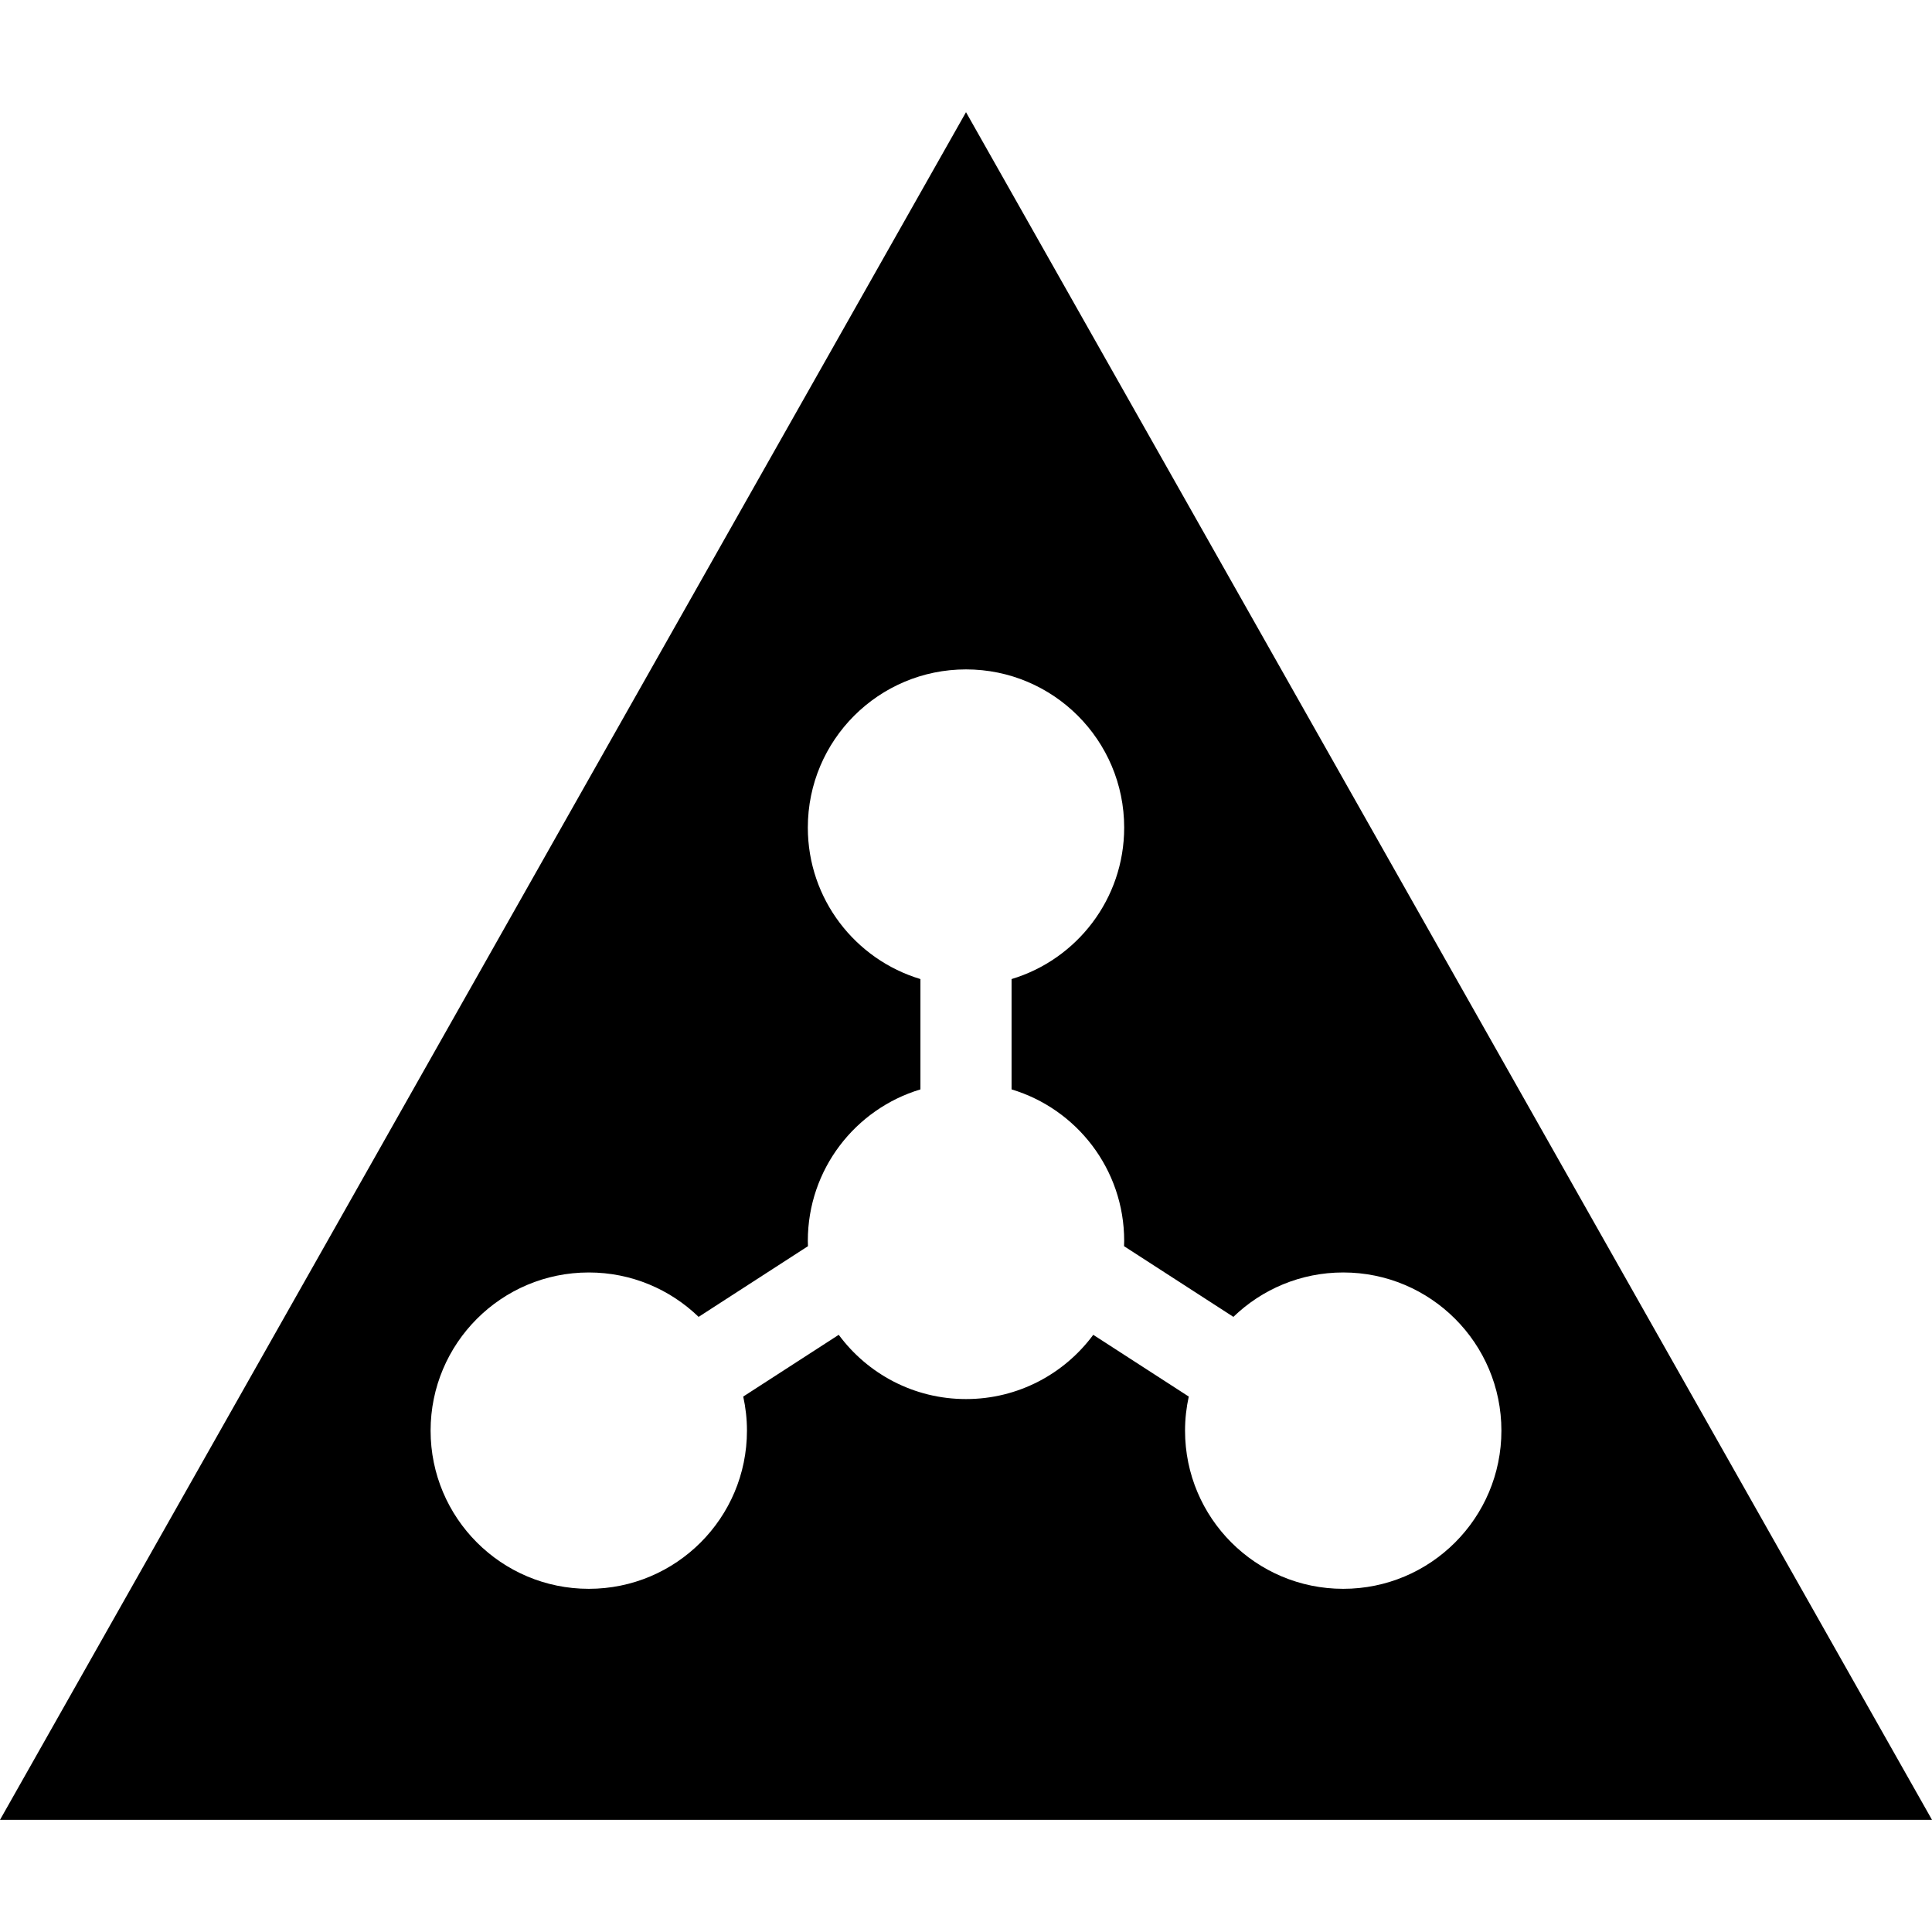
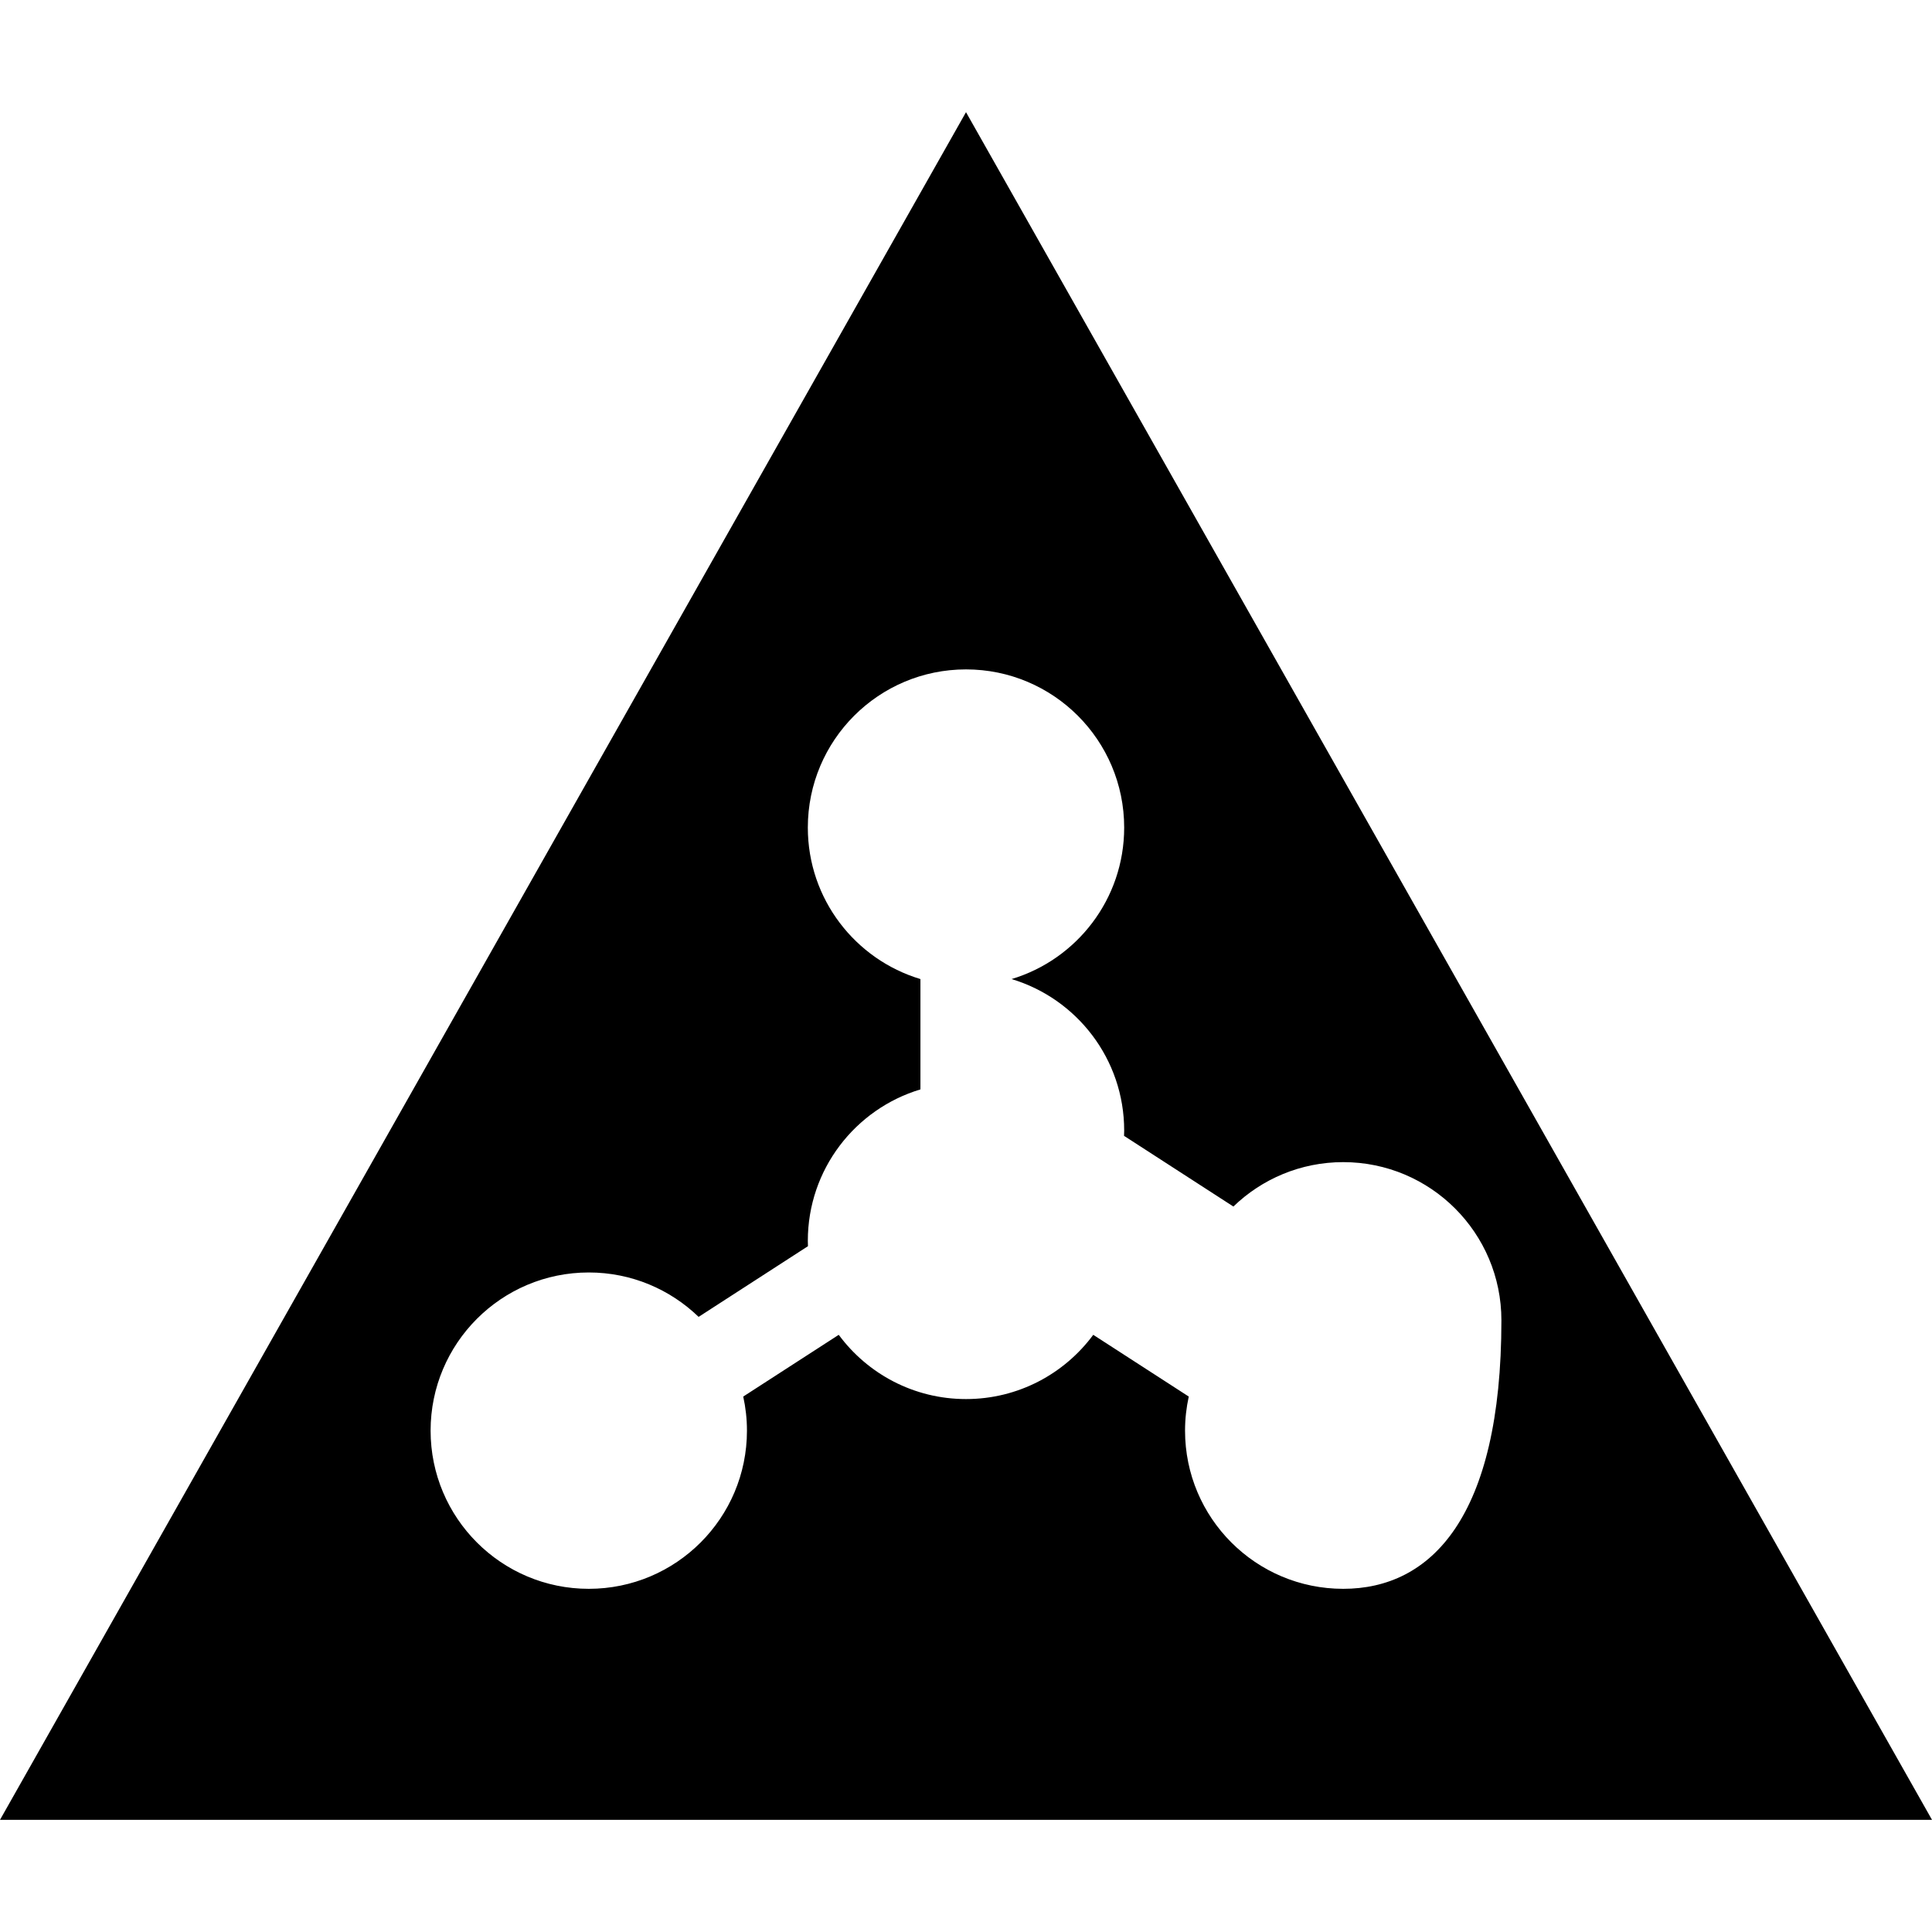
<svg xmlns="http://www.w3.org/2000/svg" version="1.1" id="Capa_1" x="0px" y="0px" viewBox="0 0 286.447 286.447" style="enable-background:new 0 0 286.447 286.447;" xml:space="preserve">
-   <path d="M143.224,16.631L0,269.816h286.447L143.224,16.631z M199.152,235.566c-12.952,0-23.452-10.5-23.452-23.452  c0-1.736,0.194-3.426,0.552-5.054l-14.161-9.154c-4.272,5.778-11.131,9.526-18.868,9.526c-7.737,0-14.597-3.748-18.868-9.526  l-14.16,9.154c0.358,1.628,0.552,3.318,0.552,5.054c0,12.952-10.5,23.452-23.452,23.452c-12.952,0-23.452-10.5-23.452-23.452  c0-12.952,10.5-23.452,23.452-23.452c6.328,0,12.066,2.511,16.285,6.584l16.212-10.48c-0.009-0.262-0.02-0.523-0.02-0.786  c0-10.603,7.038-19.559,16.696-22.46V145.16c-9.658-2.901-16.696-11.857-16.696-22.46c0-12.952,10.5-23.452,23.452-23.452  c12.952,0,23.452,10.5,23.452,23.452c0,10.603-7.038,19.558-16.696,22.46v16.359c9.658,2.902,16.696,11.857,16.696,22.46  c0,0.264-0.011,0.525-0.02,0.786l16.212,10.48c4.219-4.074,9.957-6.584,16.285-6.584c12.952,0,23.452,10.5,23.452,23.452  C222.605,225.066,212.105,235.566,199.152,235.566z" />
+   <path d="M143.224,16.631L0,269.816h286.447L143.224,16.631z M199.152,235.566c-12.952,0-23.452-10.5-23.452-23.452  c0-1.736,0.194-3.426,0.552-5.054l-14.161-9.154c-4.272,5.778-11.131,9.526-18.868,9.526c-7.737,0-14.597-3.748-18.868-9.526  l-14.16,9.154c0.358,1.628,0.552,3.318,0.552,5.054c0,12.952-10.5,23.452-23.452,23.452c-12.952,0-23.452-10.5-23.452-23.452  c0-12.952,10.5-23.452,23.452-23.452c6.328,0,12.066,2.511,16.285,6.584l16.212-10.48c-0.009-0.262-0.02-0.523-0.02-0.786  c0-10.603,7.038-19.559,16.696-22.46V145.16c-9.658-2.901-16.696-11.857-16.696-22.46c0-12.952,10.5-23.452,23.452-23.452  c12.952,0,23.452,10.5,23.452,23.452c0,10.603-7.038,19.558-16.696,22.46c9.658,2.902,16.696,11.857,16.696,22.46  c0,0.264-0.011,0.525-0.02,0.786l16.212,10.48c4.219-4.074,9.957-6.584,16.285-6.584c12.952,0,23.452,10.5,23.452,23.452  C222.605,225.066,212.105,235.566,199.152,235.566z" />
  <g>
</g>
  <g>
</g>
  <g>
</g>
  <g>
</g>
  <g>
</g>
  <g>
</g>
  <g>
</g>
  <g>
</g>
  <g>
</g>
  <g>
</g>
  <g>
</g>
  <g>
</g>
  <g>
</g>
  <g>
</g>
  <g>
</g>
</svg>